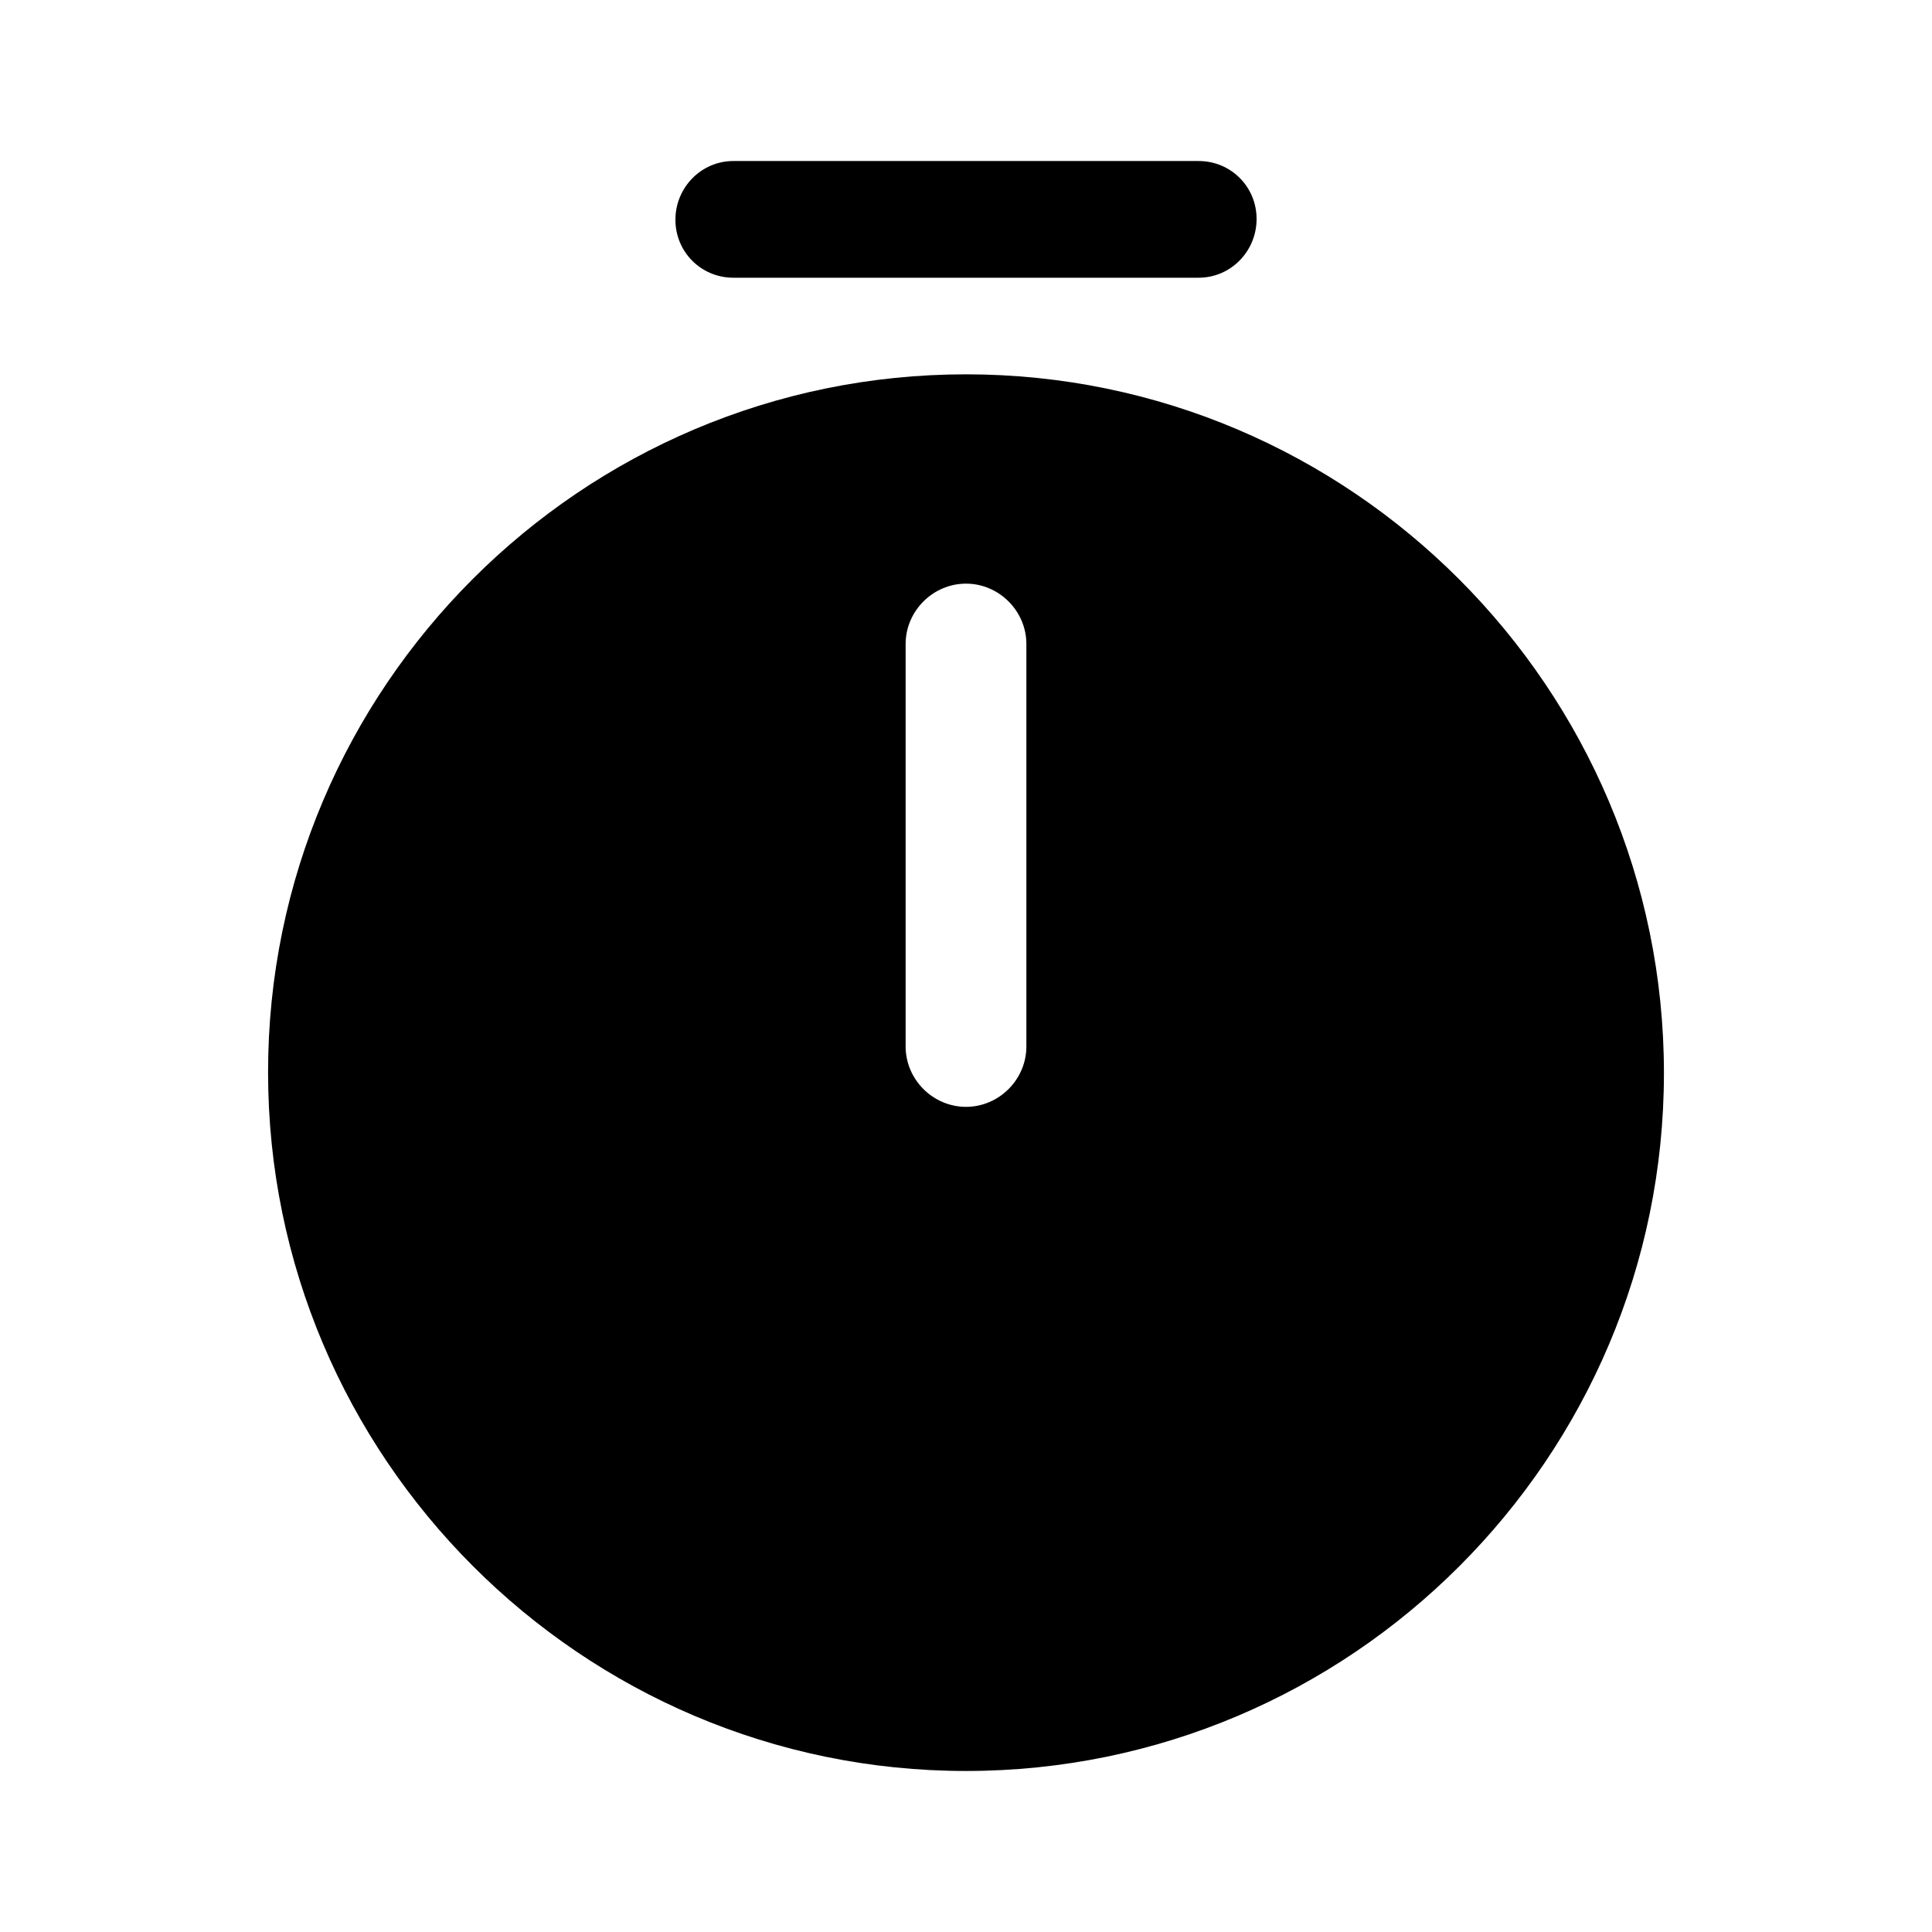
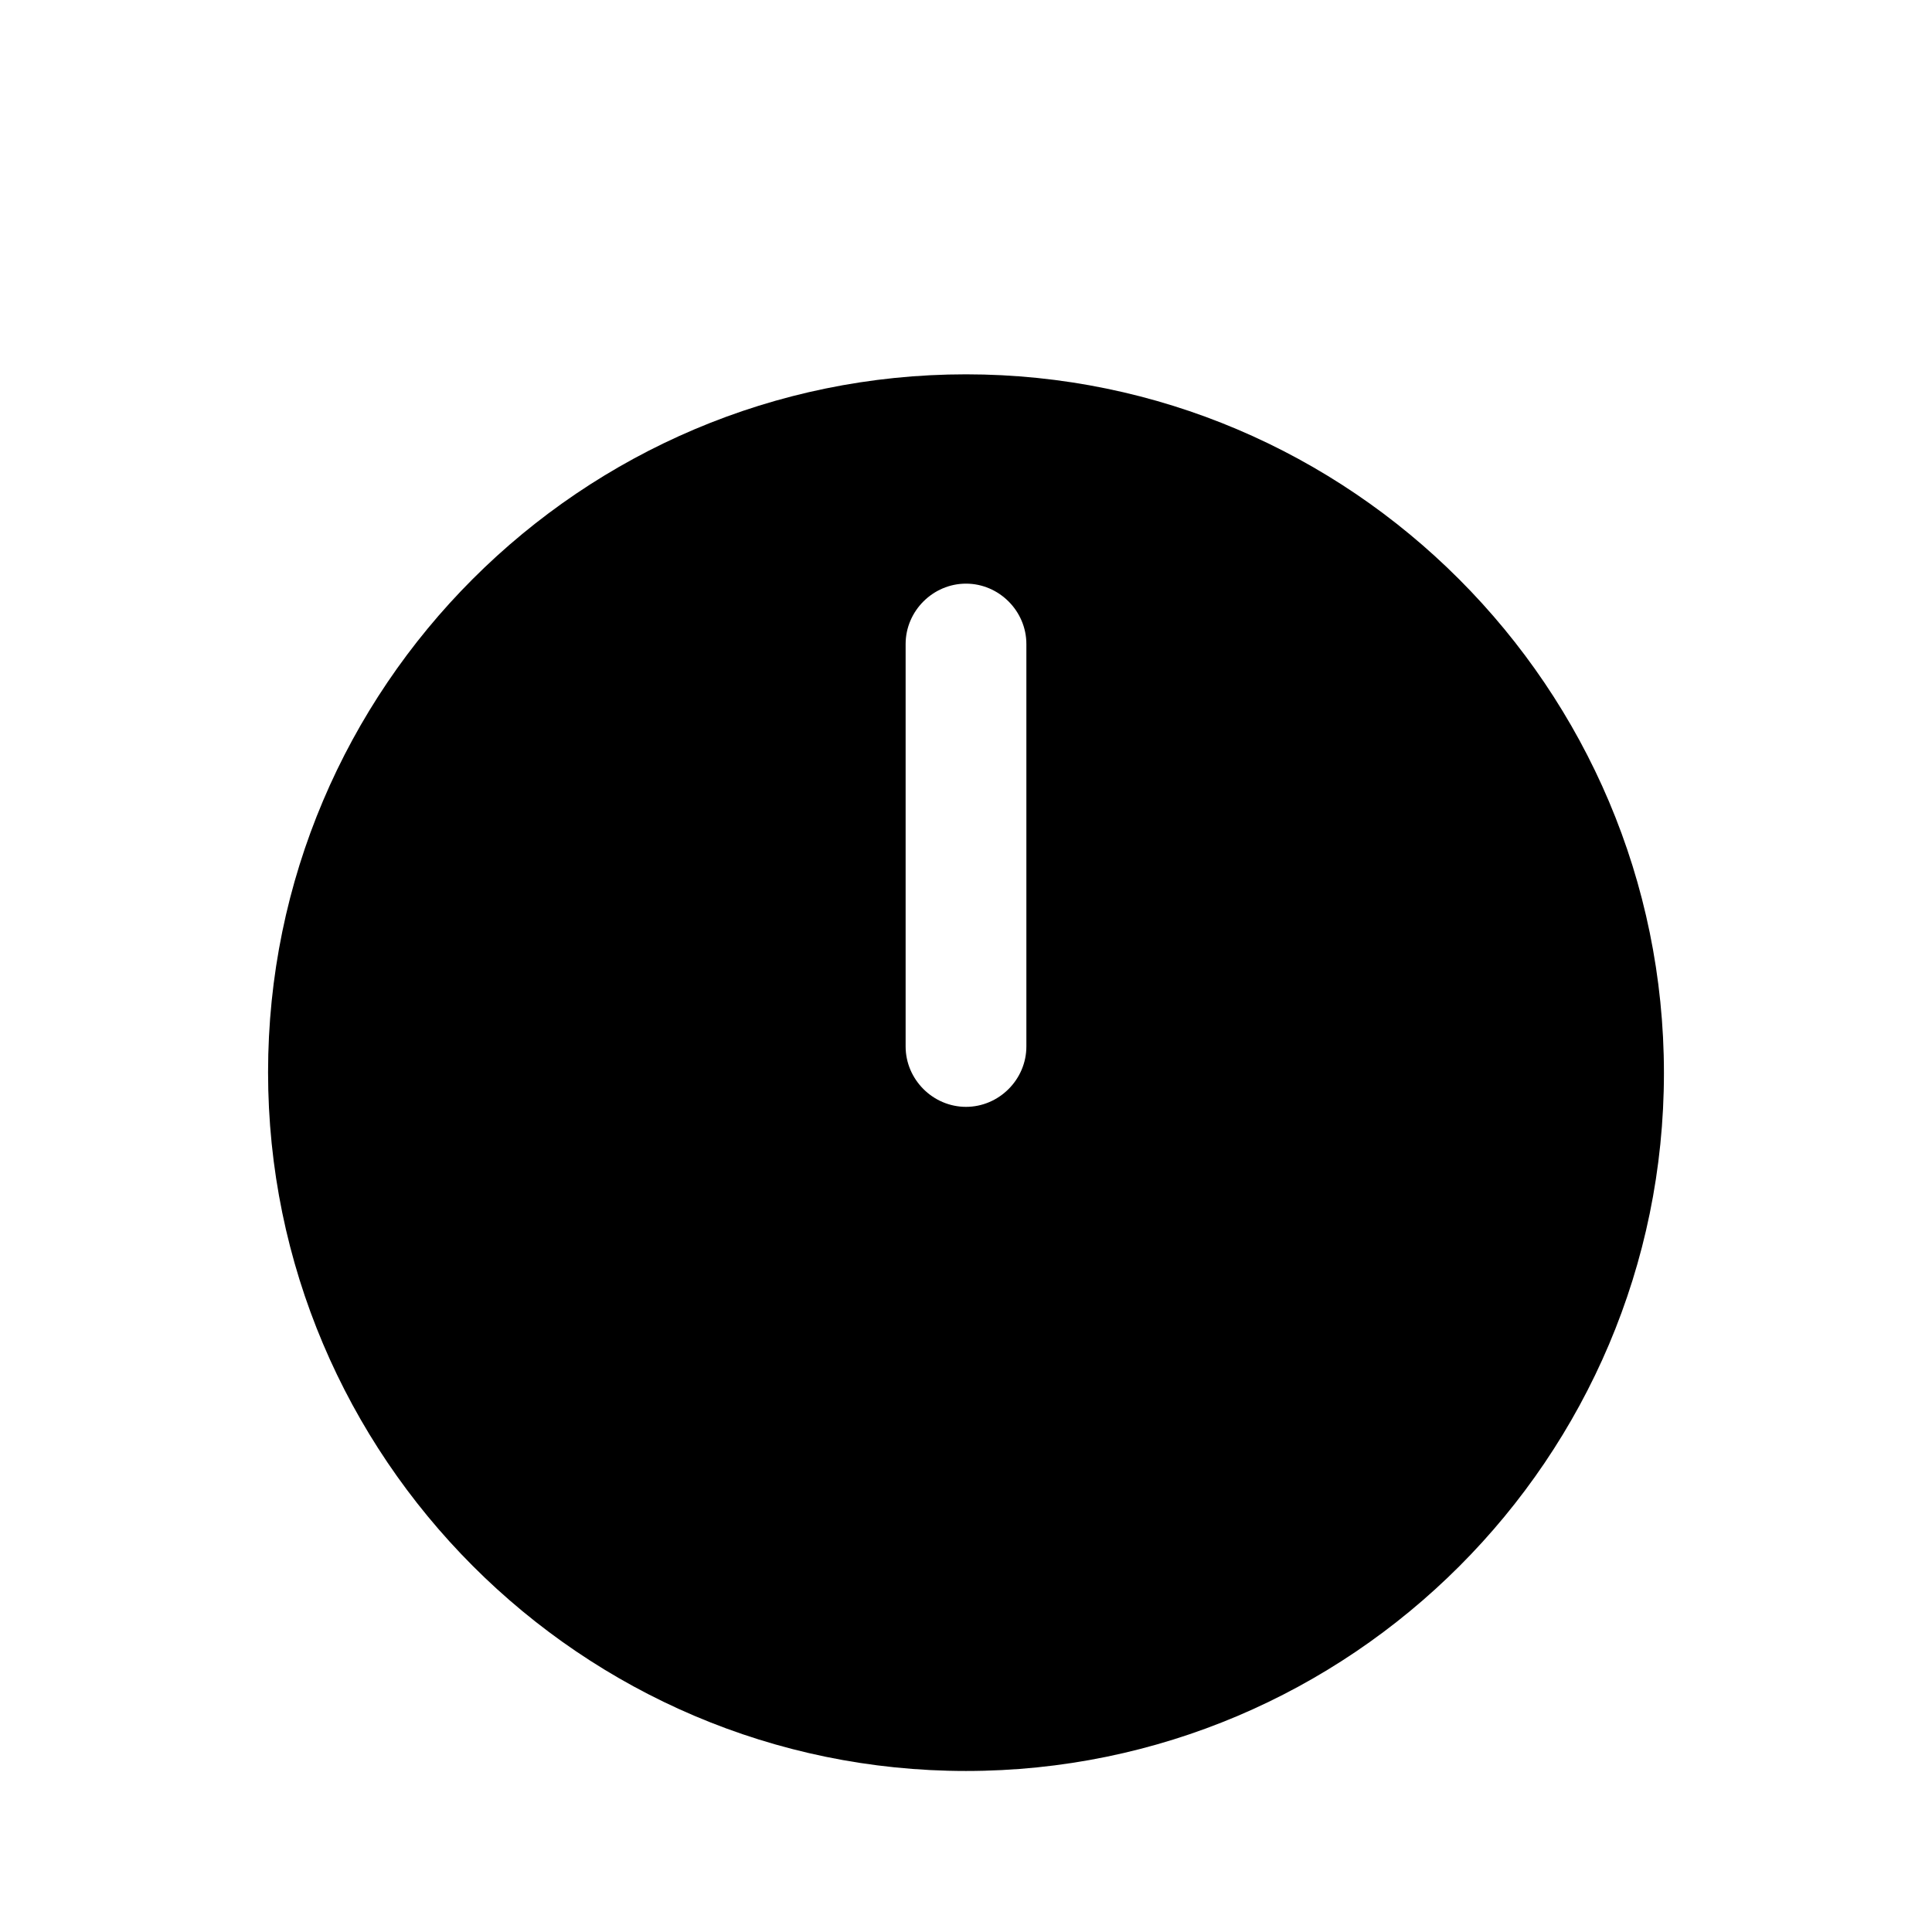
<svg xmlns="http://www.w3.org/2000/svg" width="32" height="32" viewBox="0 0 32 32" fill="none">
  <path d="M16 6.2C9.627 6.2 4.44 11.387 4.44 17.76C4.44 24.133 9.627 29.333 16 29.333C22.373 29.333 27.56 24.147 27.56 17.773C27.56 11.4 22.373 6.2 16 6.2ZM17 17.333C17 17.88 16.547 18.333 16 18.333C15.453 18.333 15 17.88 15 17.333V10.667C15 10.12 15.453 9.667 16 9.667C16.547 9.667 17 10.12 17 10.667V17.333Z" fill="black" />
-   <path d="M19.853 4.6H12.147C11.613 4.6 11.187 4.173 11.187 3.64C11.187 3.107 11.613 2.667 12.147 2.667H19.853C20.387 2.667 20.813 3.093 20.813 3.627C20.813 4.16 20.387 4.6 19.853 4.6Z" fill="black" />
</svg>